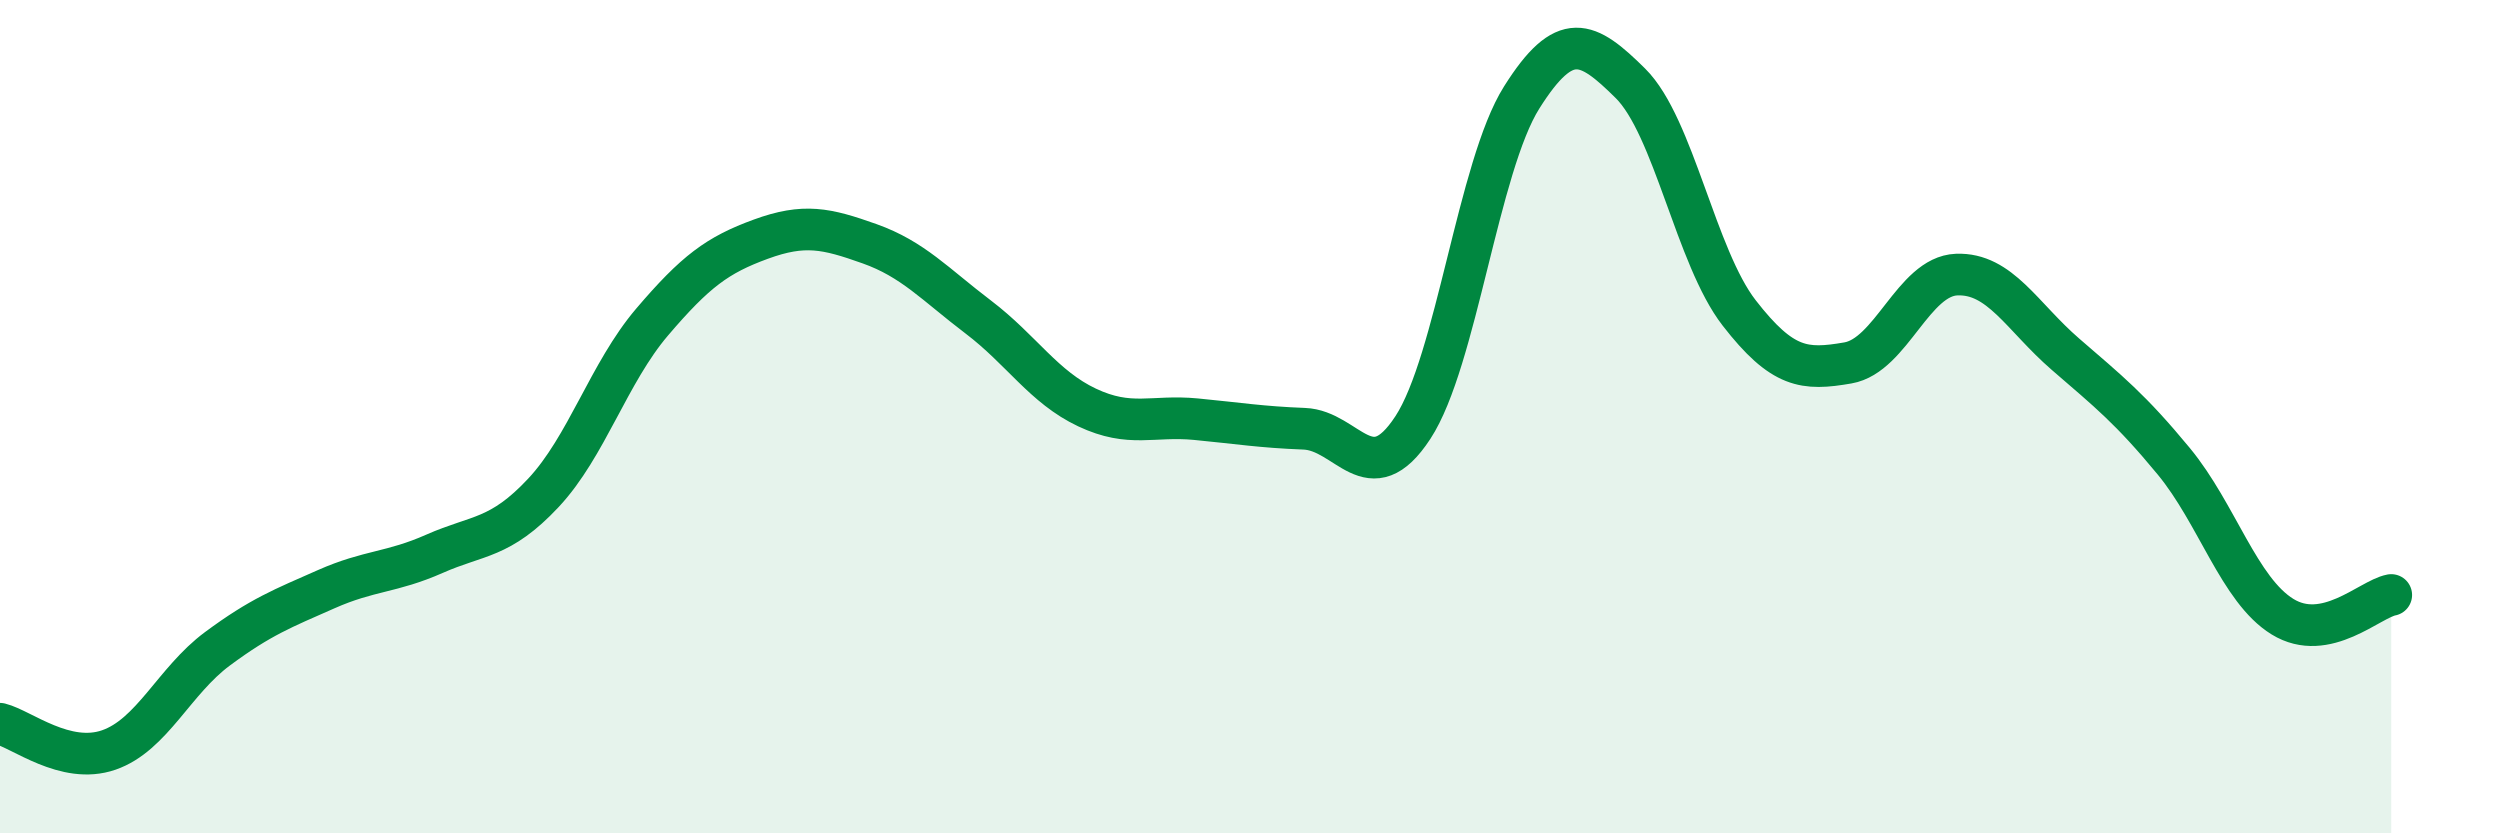
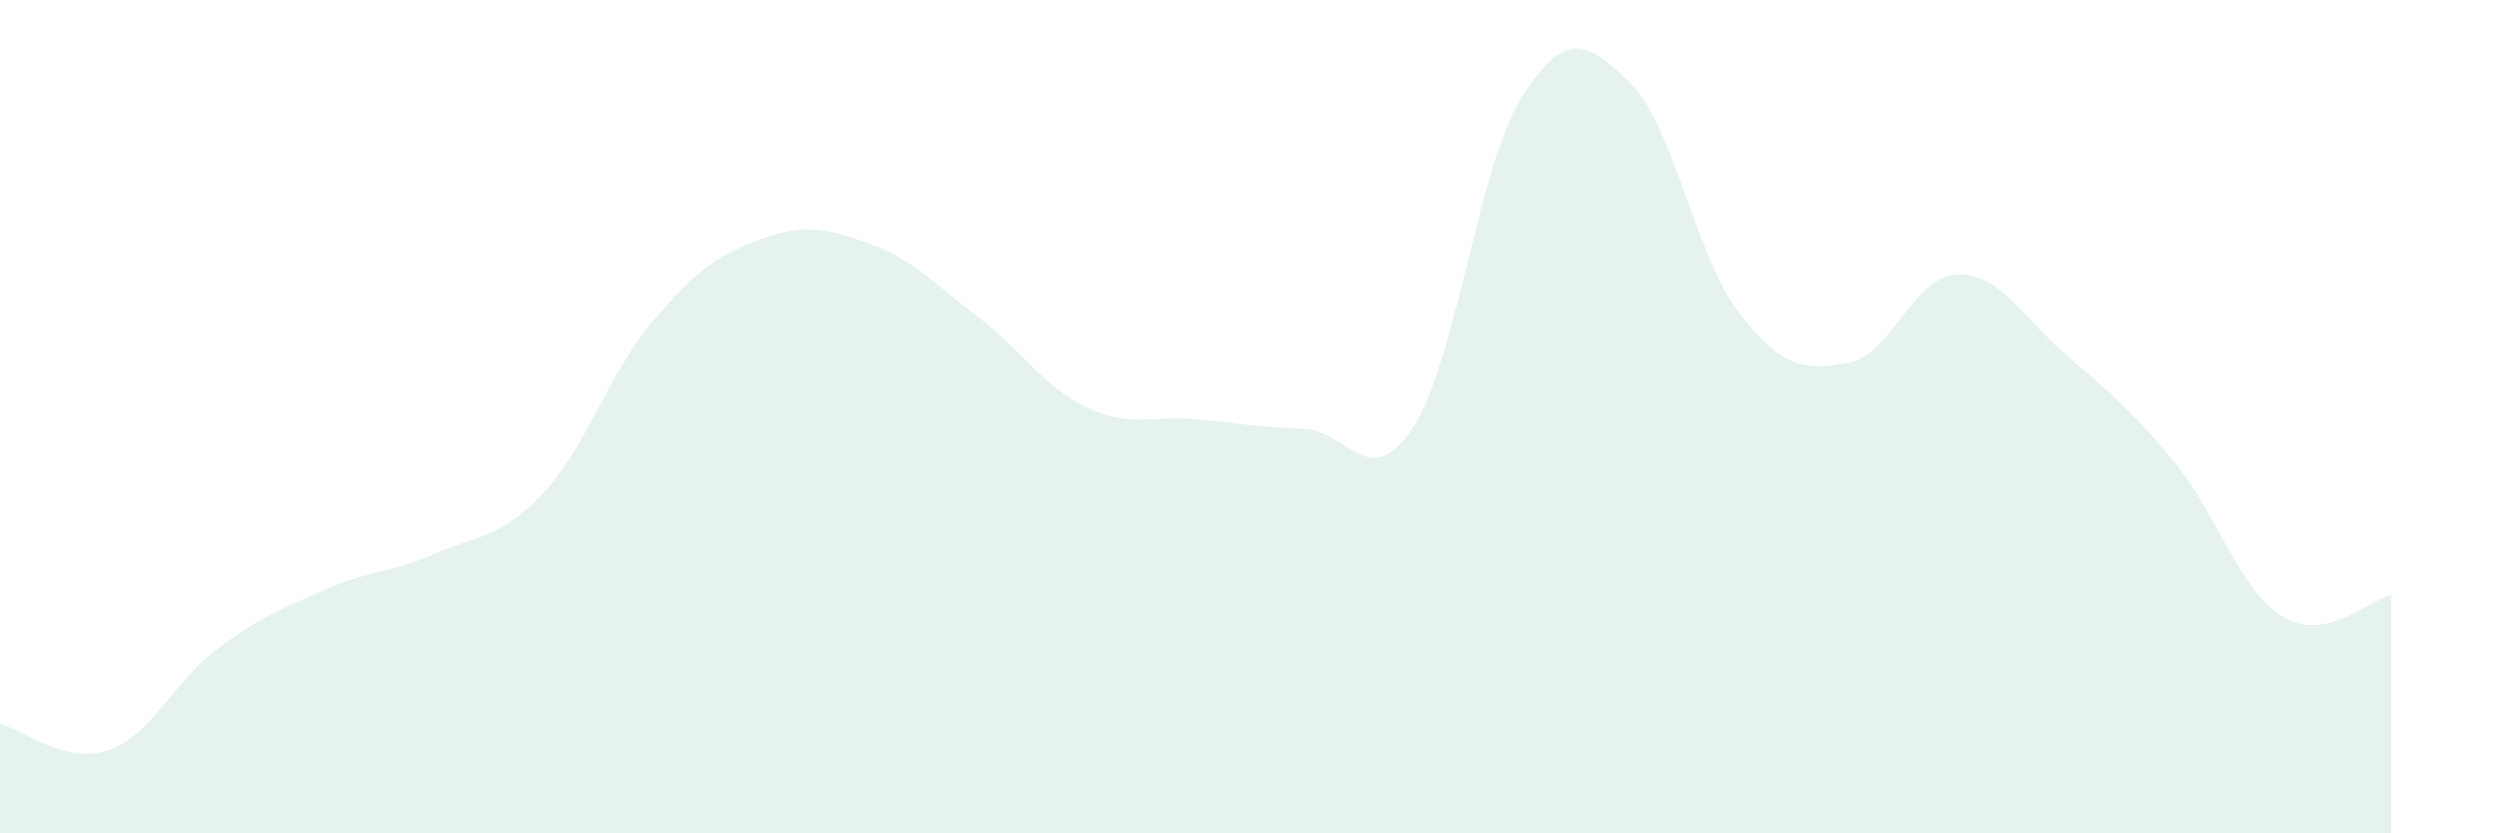
<svg xmlns="http://www.w3.org/2000/svg" width="60" height="20" viewBox="0 0 60 20">
  <path d="M 0,17.37 C 0.52,17.5 1.57,18.36 2.61,18 C 3.65,17.64 4.18,16.34 5.22,15.57 C 6.26,14.8 6.79,14.6 7.83,14.14 C 8.87,13.68 9.39,13.75 10.43,13.29 C 11.47,12.83 12,12.94 13.04,11.83 C 14.08,10.72 14.61,8.95 15.65,7.73 C 16.69,6.51 17.22,6.12 18.26,5.74 C 19.3,5.36 19.83,5.48 20.87,5.85 C 21.91,6.22 22.44,6.82 23.48,7.61 C 24.52,8.4 25.05,9.29 26.09,9.78 C 27.13,10.27 27.66,9.96 28.7,10.06 C 29.74,10.16 30.26,10.25 31.3,10.29 C 32.34,10.33 32.87,11.85 33.91,10.26 C 34.95,8.67 35.48,3.99 36.52,2.34 C 37.56,0.69 38.09,0.97 39.13,2 C 40.17,3.03 40.7,6.17 41.74,7.51 C 42.78,8.85 43.31,8.89 44.35,8.71 C 45.39,8.53 45.92,6.63 46.96,6.59 C 48,6.55 48.53,7.6 49.57,8.5 C 50.61,9.4 51.13,9.81 52.17,11.07 C 53.21,12.33 53.74,14.16 54.78,14.8 C 55.82,15.44 56.87,14.38 57.39,14.28L57.39 20L0 20Z" fill="#008740" opacity="0.1" stroke-linecap="round" stroke-linejoin="round" />
-   <path d="M 0,17.37 C 0.52,17.5 1.57,18.36 2.61,18 C 3.65,17.64 4.18,16.34 5.22,15.57 C 6.26,14.8 6.79,14.6 7.83,14.14 C 8.87,13.68 9.39,13.75 10.43,13.29 C 11.47,12.83 12,12.94 13.04,11.83 C 14.08,10.72 14.61,8.95 15.65,7.73 C 16.69,6.51 17.22,6.12 18.26,5.74 C 19.3,5.36 19.83,5.48 20.87,5.85 C 21.91,6.22 22.44,6.82 23.48,7.61 C 24.52,8.4 25.05,9.29 26.09,9.78 C 27.13,10.27 27.66,9.96 28.7,10.06 C 29.74,10.16 30.26,10.25 31.3,10.29 C 32.34,10.33 32.87,11.85 33.91,10.26 C 34.95,8.67 35.48,3.99 36.52,2.34 C 37.56,0.69 38.09,0.97 39.13,2 C 40.17,3.03 40.7,6.17 41.74,7.51 C 42.78,8.85 43.31,8.89 44.35,8.71 C 45.39,8.53 45.92,6.63 46.96,6.59 C 48,6.55 48.53,7.6 49.57,8.5 C 50.61,9.4 51.13,9.81 52.17,11.07 C 53.21,12.33 53.74,14.16 54.78,14.8 C 55.82,15.44 56.87,14.38 57.39,14.28" stroke="#008740" stroke-width="1" fill="none" stroke-linecap="round" stroke-linejoin="round" />
</svg>